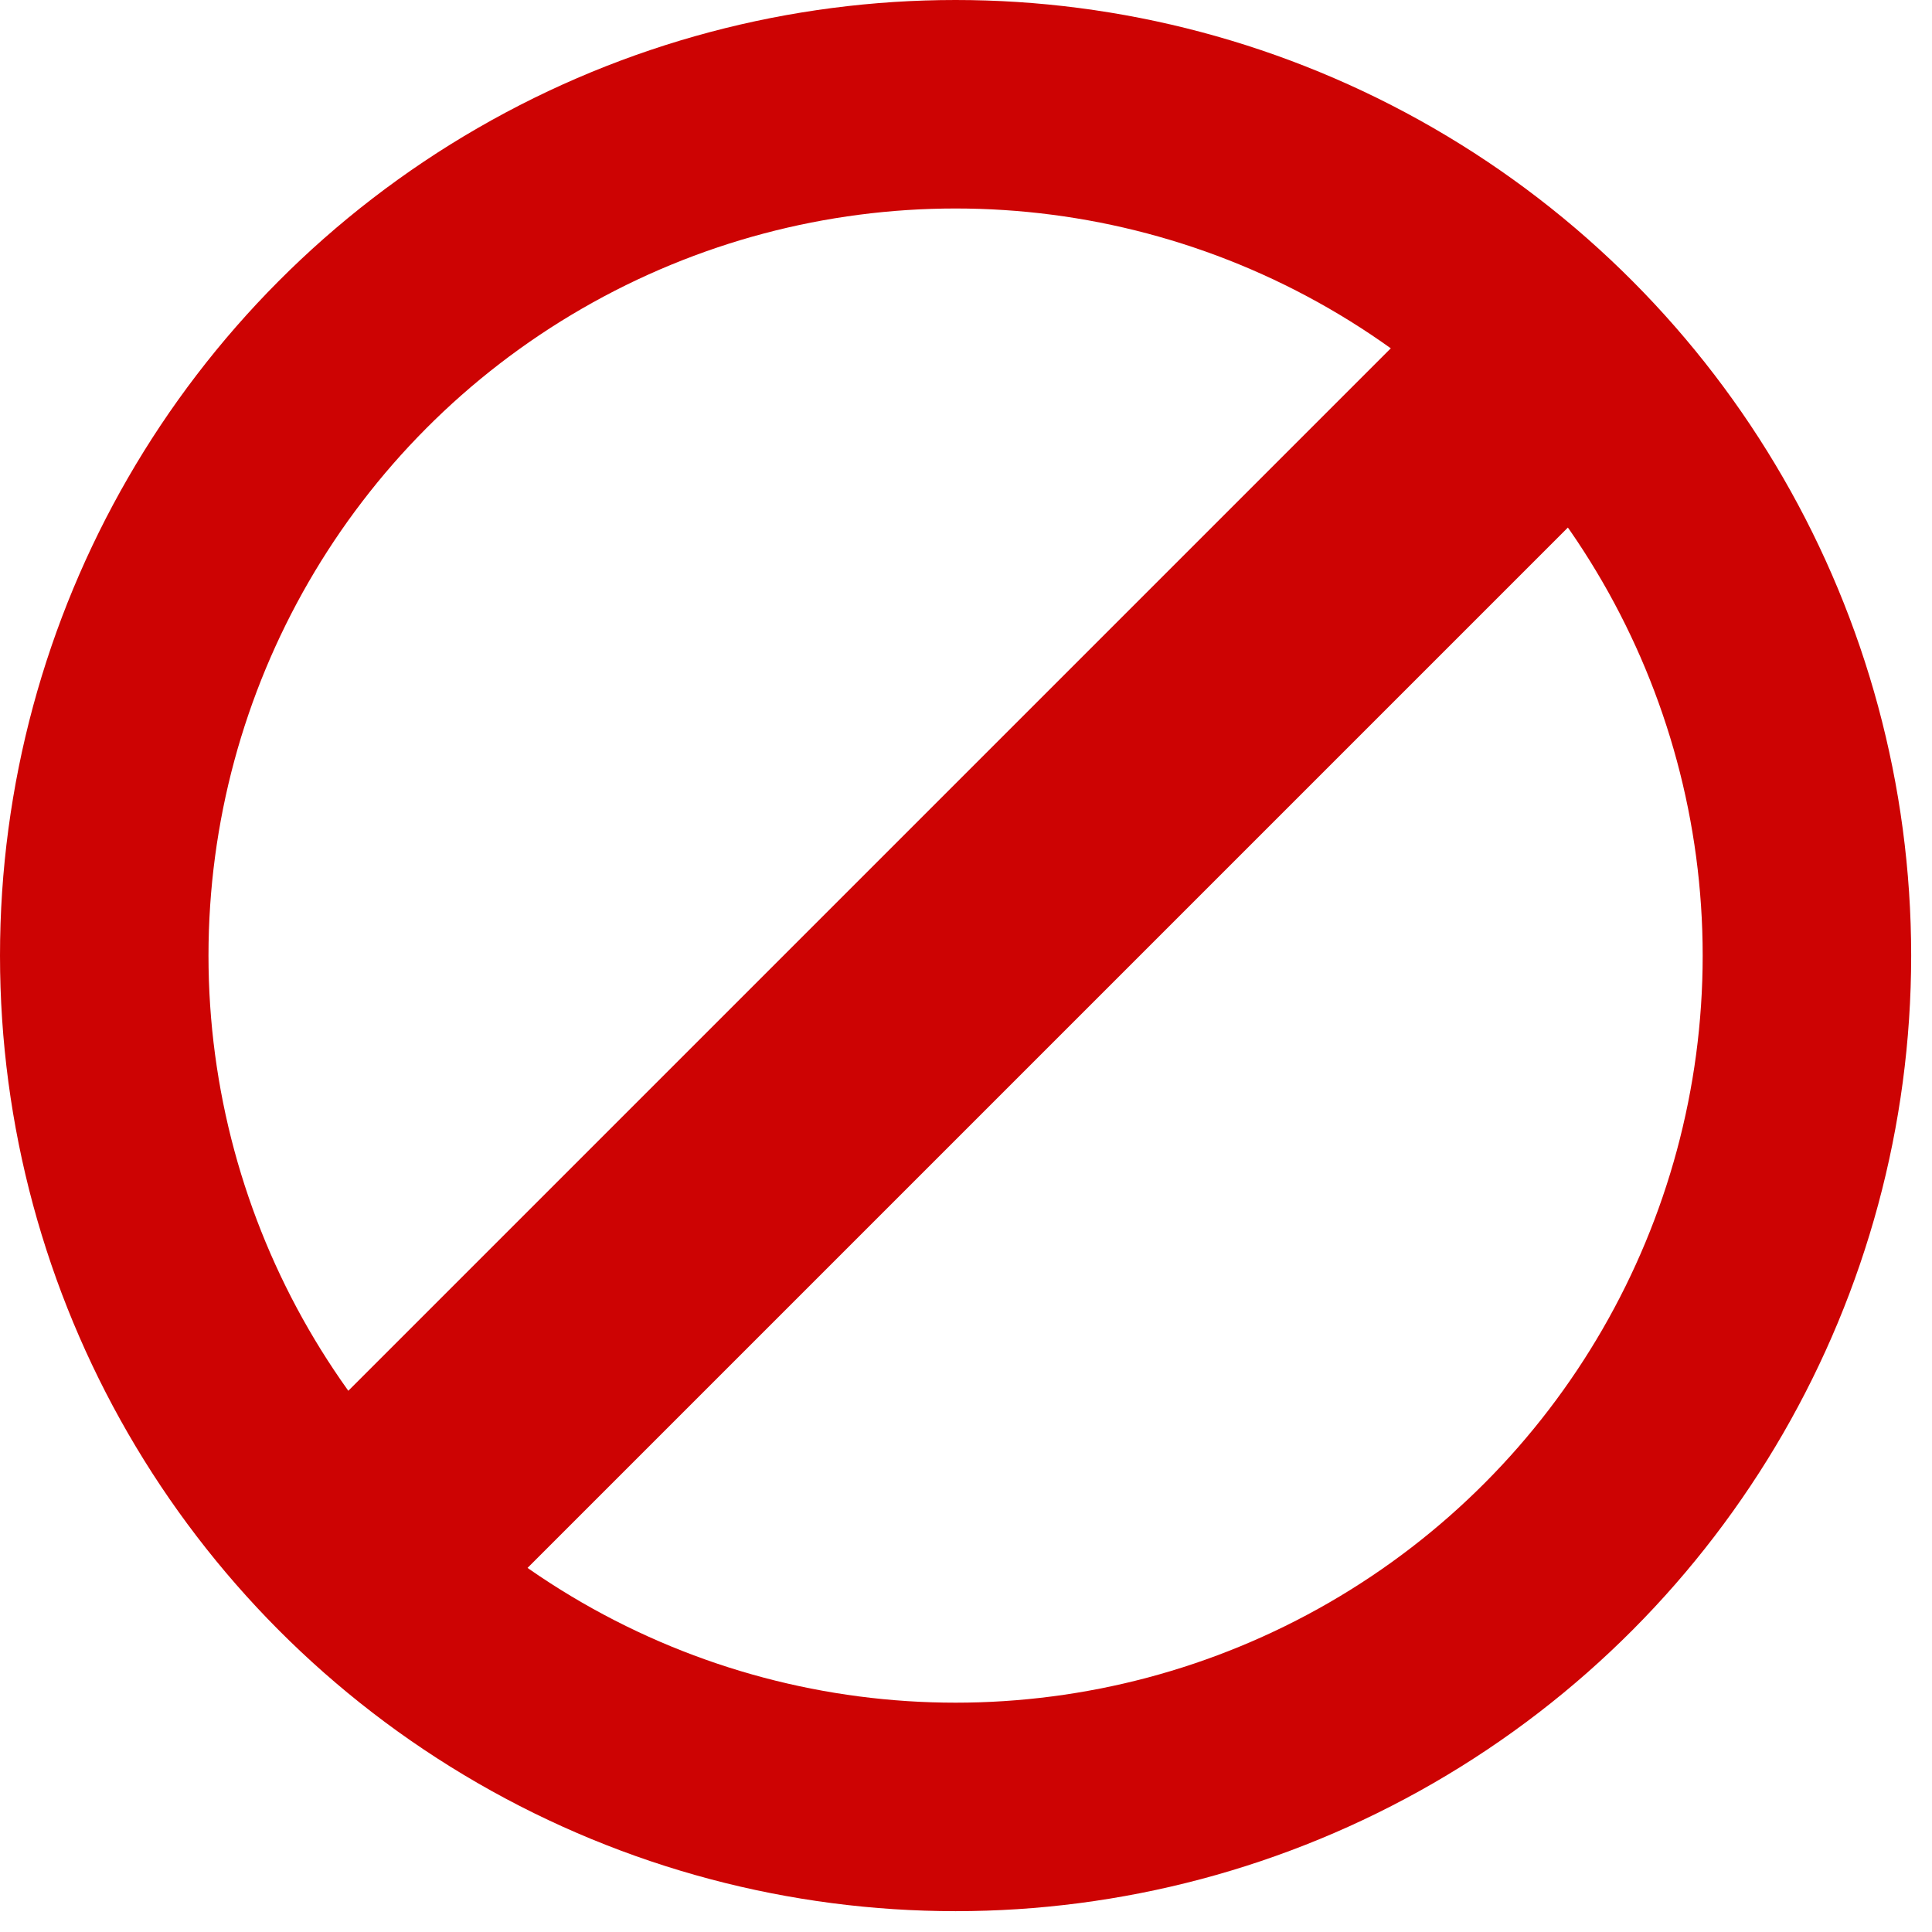
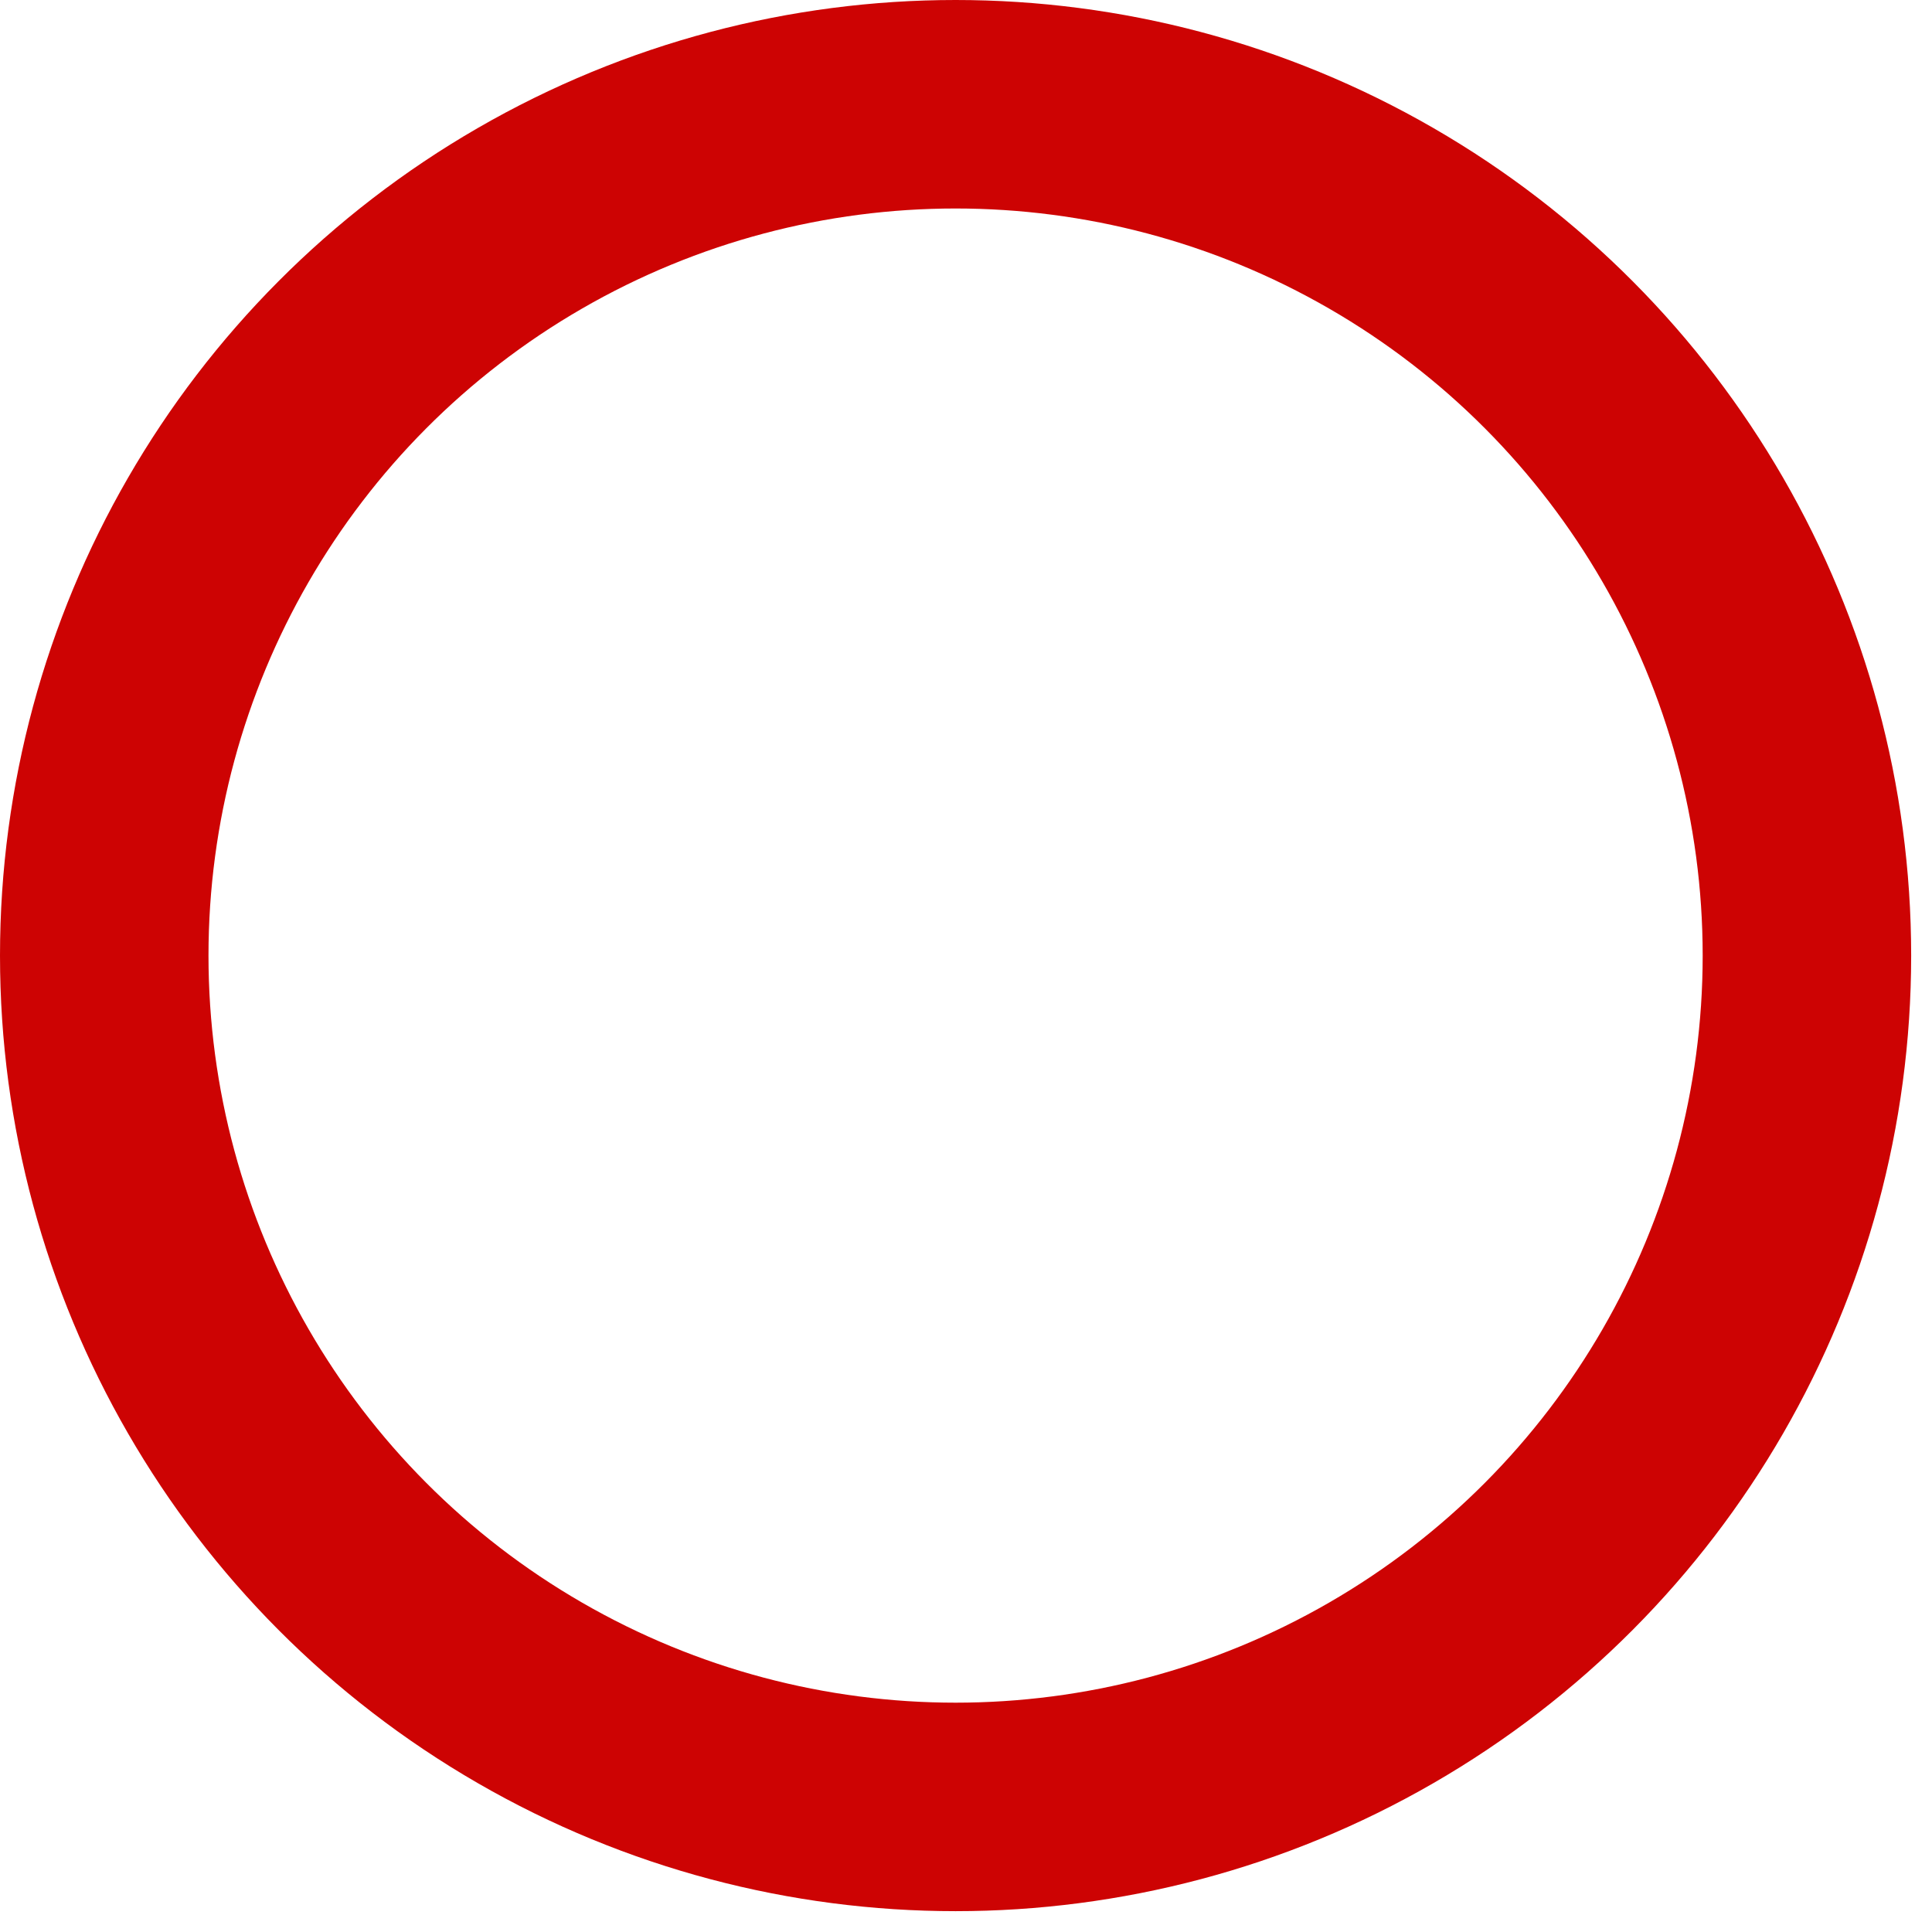
<svg xmlns="http://www.w3.org/2000/svg" width="46" height="46" viewBox="0 0 46 46" fill="none">
  <circle cx="22.752" cy="22.752" r="20.27" stroke="#CD0303" stroke-width="4.964" />
-   <rect width="6" height="40" transform="matrix(-0.707 -0.707 -0.707 0.707 38.194 11.697)" fill="#CD0303" />
</svg>